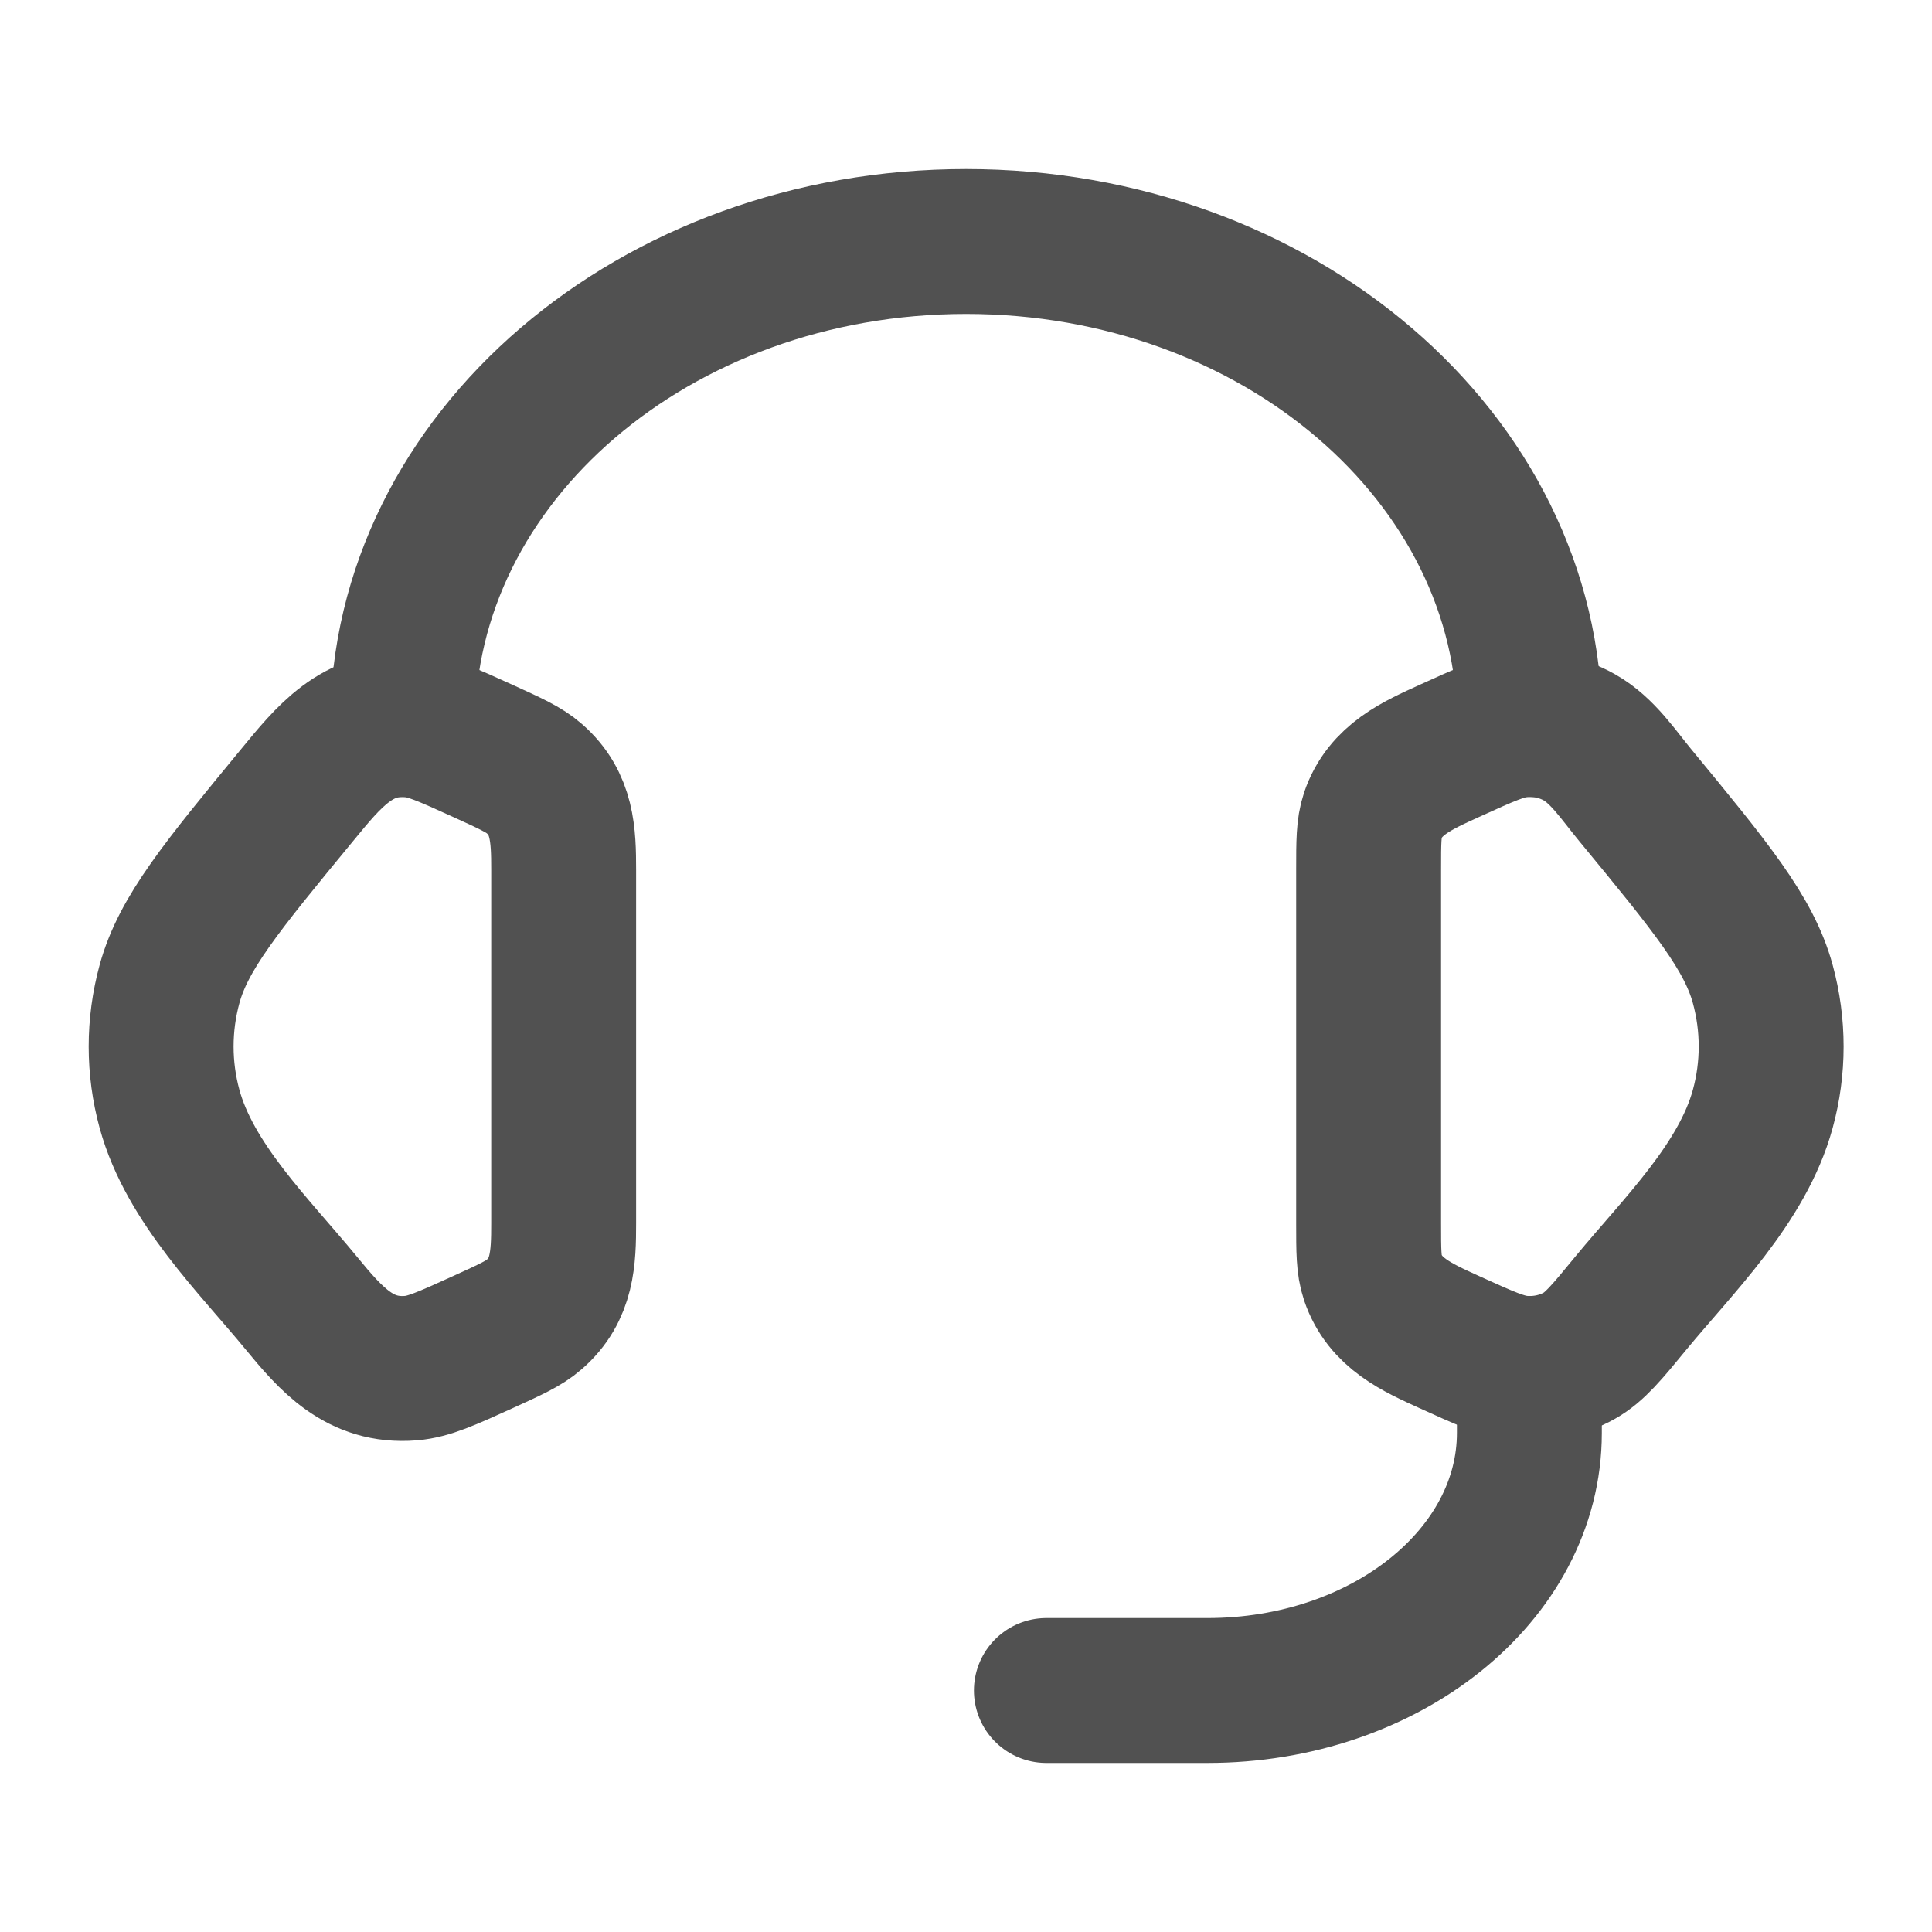
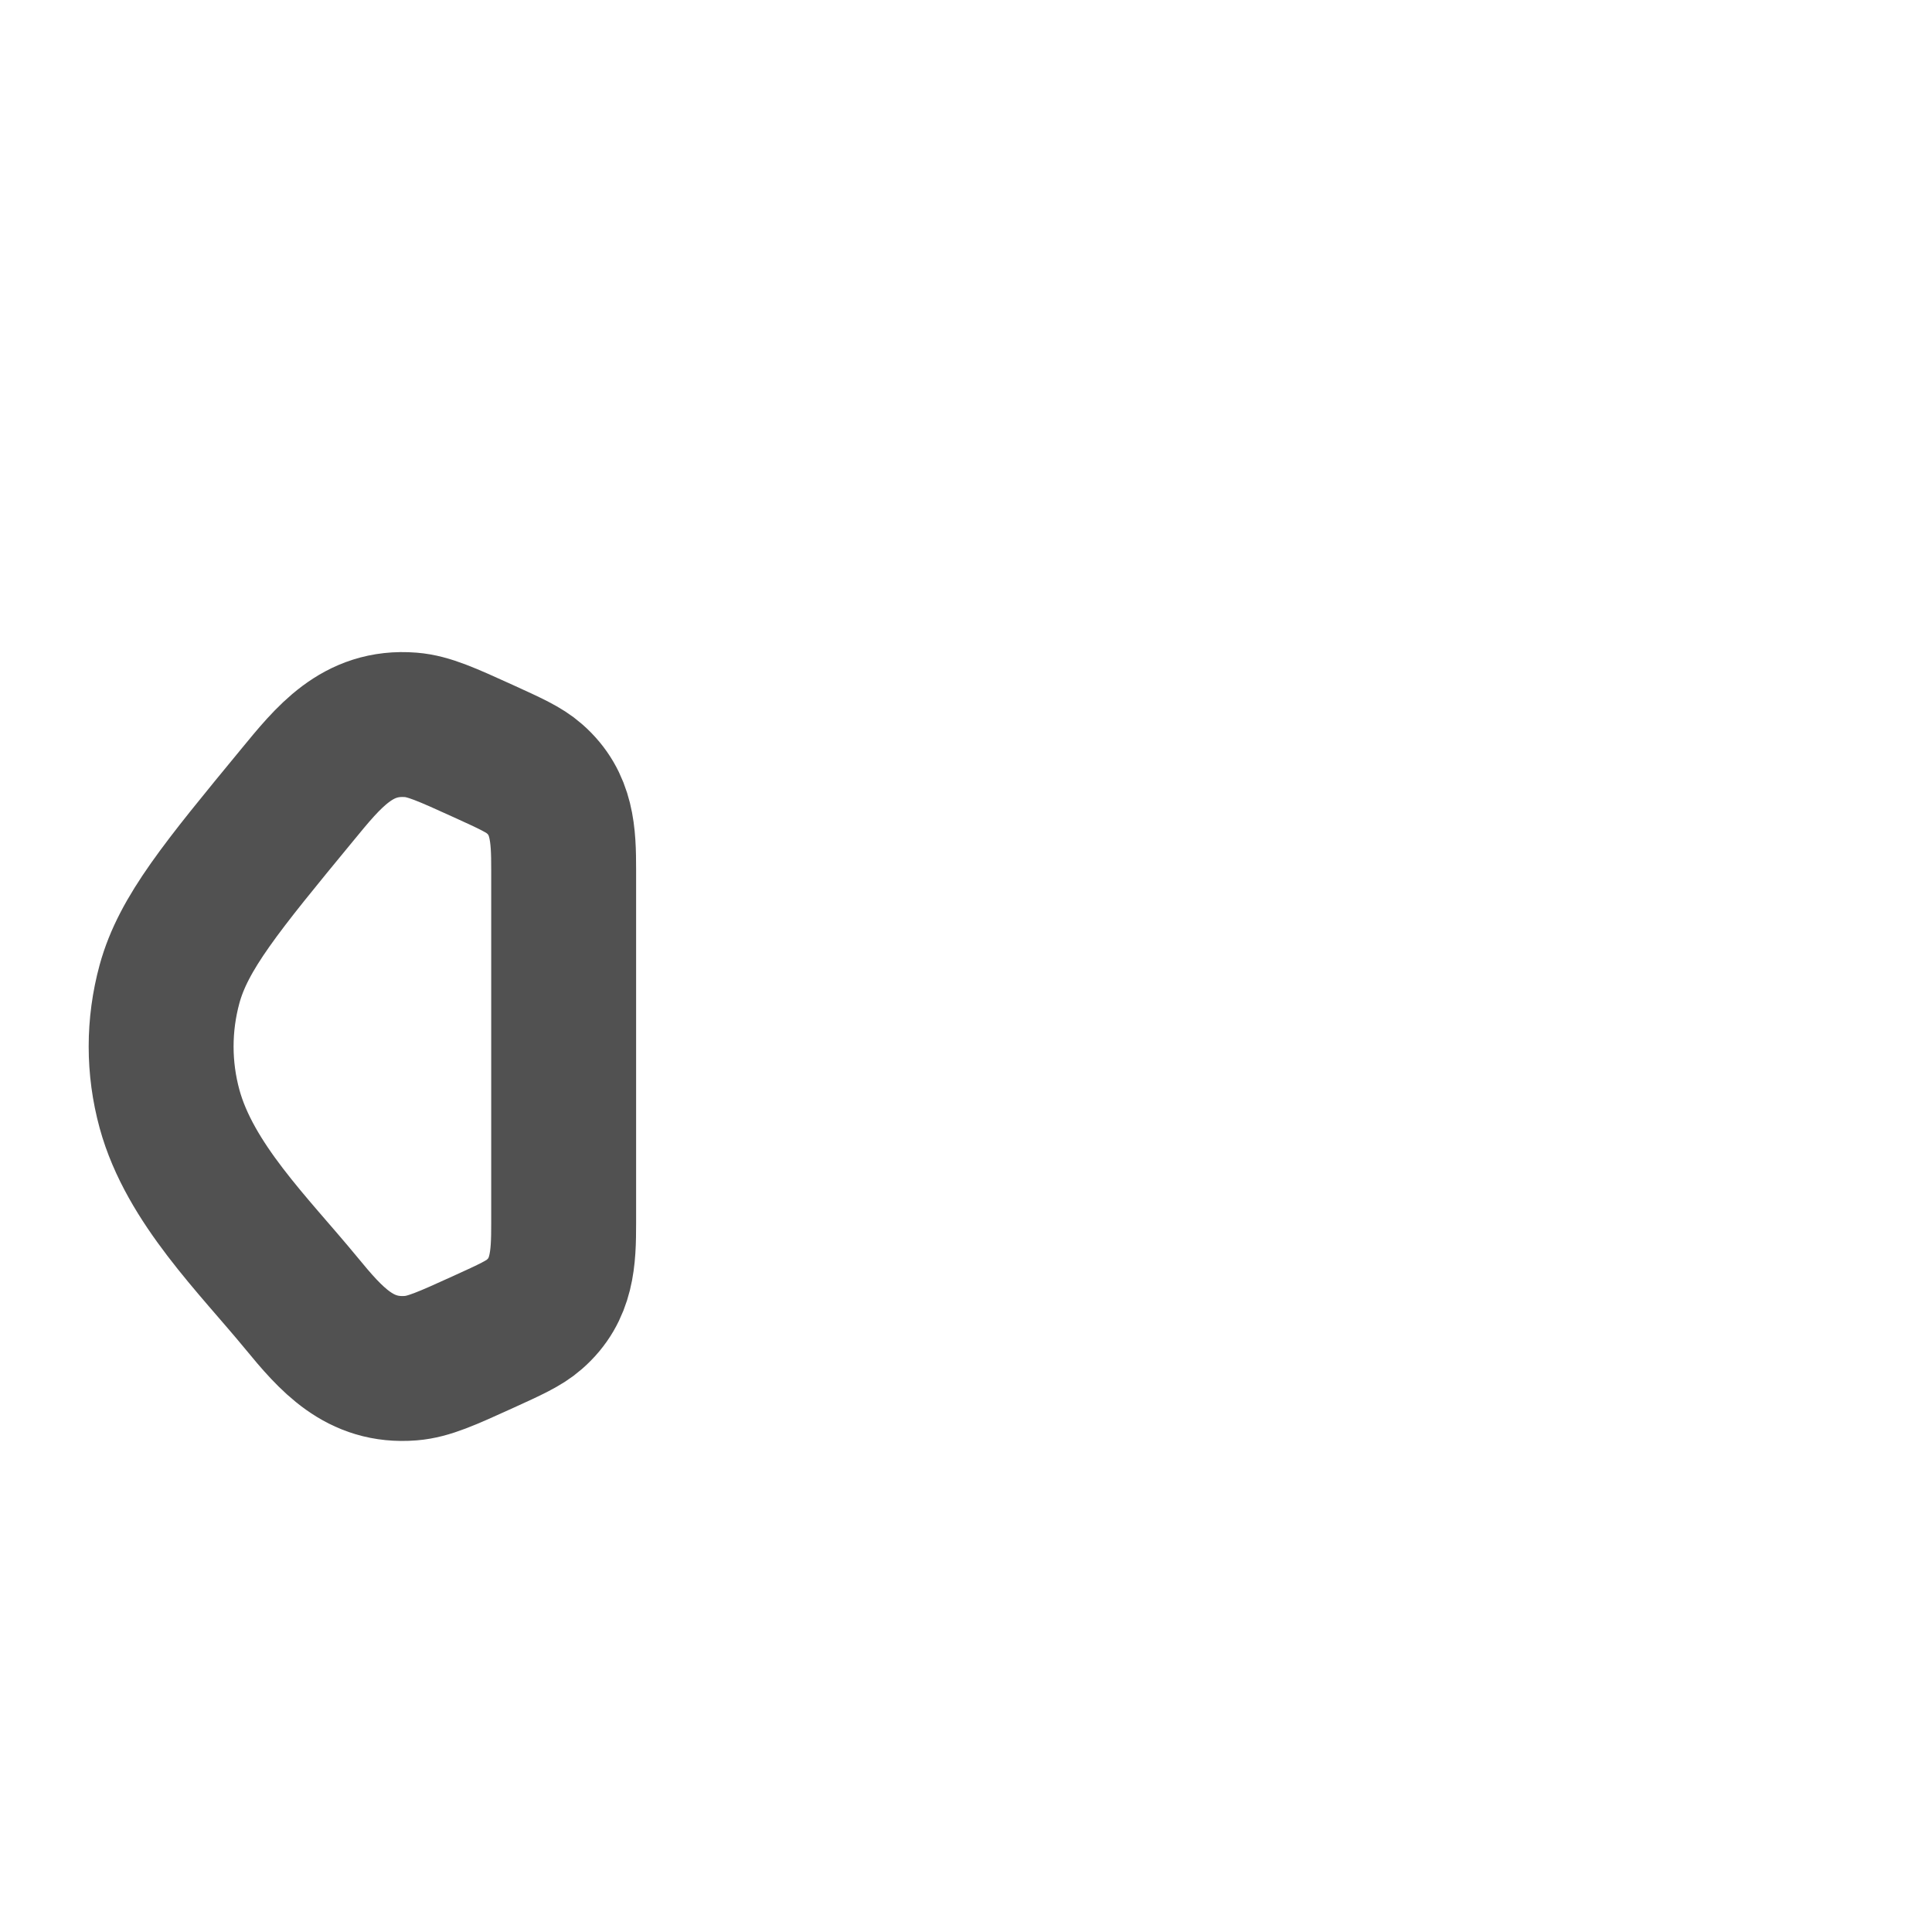
<svg xmlns="http://www.w3.org/2000/svg" width="20" height="20" viewBox="0 0 20 20" fill="none">
-   <path d="M14.168 9.004C14.168 8.716 14.168 8.572 14.211 8.443C14.337 8.07 14.669 7.926 15.002 7.774C15.376 7.604 15.563 7.518 15.749 7.503C15.959 7.486 16.17 7.532 16.35 7.633C16.588 7.767 16.754 8.021 16.925 8.228C17.711 9.182 18.104 9.66 18.248 10.186C18.364 10.611 18.364 11.056 18.248 11.48C18.038 12.248 17.375 12.892 16.884 13.488C16.634 13.793 16.508 13.945 16.35 14.034C16.17 14.135 15.959 14.18 15.749 14.163C15.563 14.148 15.376 14.063 15.002 13.893C14.669 13.741 14.337 13.596 14.211 13.223C14.168 13.095 14.168 12.951 14.168 12.663V9.004Z" stroke="#515151" stroke-width="1.5" />
  <path d="M5.835 9.004C5.835 8.641 5.824 8.315 5.531 8.06C5.425 7.967 5.283 7.903 5 7.774C4.626 7.604 4.439 7.519 4.254 7.504C3.698 7.459 3.399 7.838 3.078 8.228C2.292 9.182 1.899 9.66 1.755 10.186C1.639 10.611 1.639 11.056 1.755 11.48C1.965 12.248 2.628 12.892 3.118 13.488C3.427 13.864 3.723 14.206 4.254 14.163C4.439 14.148 4.626 14.063 5 13.893C5.283 13.764 5.425 13.7 5.531 13.607C5.824 13.352 5.835 13.026 5.835 12.663V9.004Z" stroke="#515151" stroke-width="1.5" />
-   <path d="M4.168 7.5C4.168 4.739 6.78 2.5 10.001 2.5C13.223 2.5 15.835 4.739 15.835 7.5" stroke="#515151" stroke-width="1.5" stroke-linecap="square" stroke-linejoin="round" />
-   <path d="M15.832 14.167V14.833C15.832 16.306 14.34 17.5 12.499 17.5H10.832" stroke="#515151" stroke-width="1.5" stroke-linecap="round" stroke-linejoin="round" />
</svg>